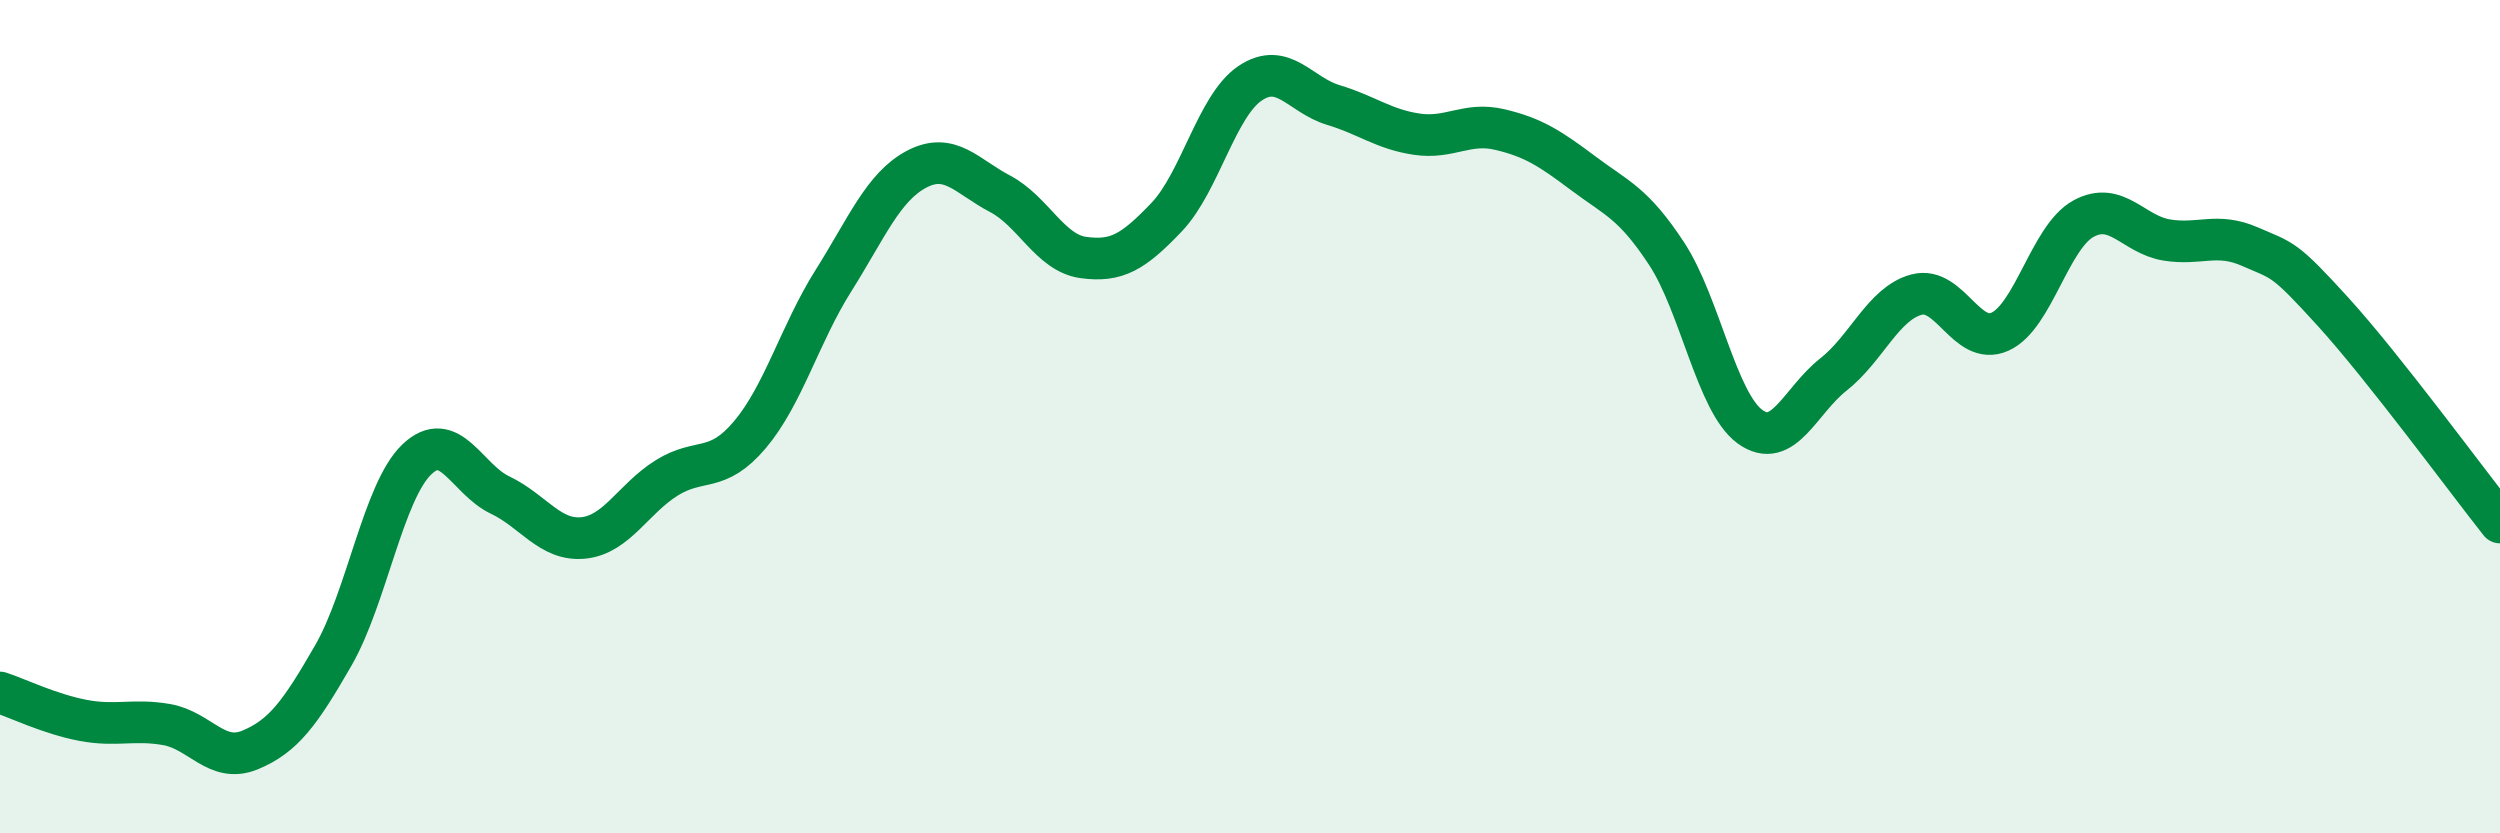
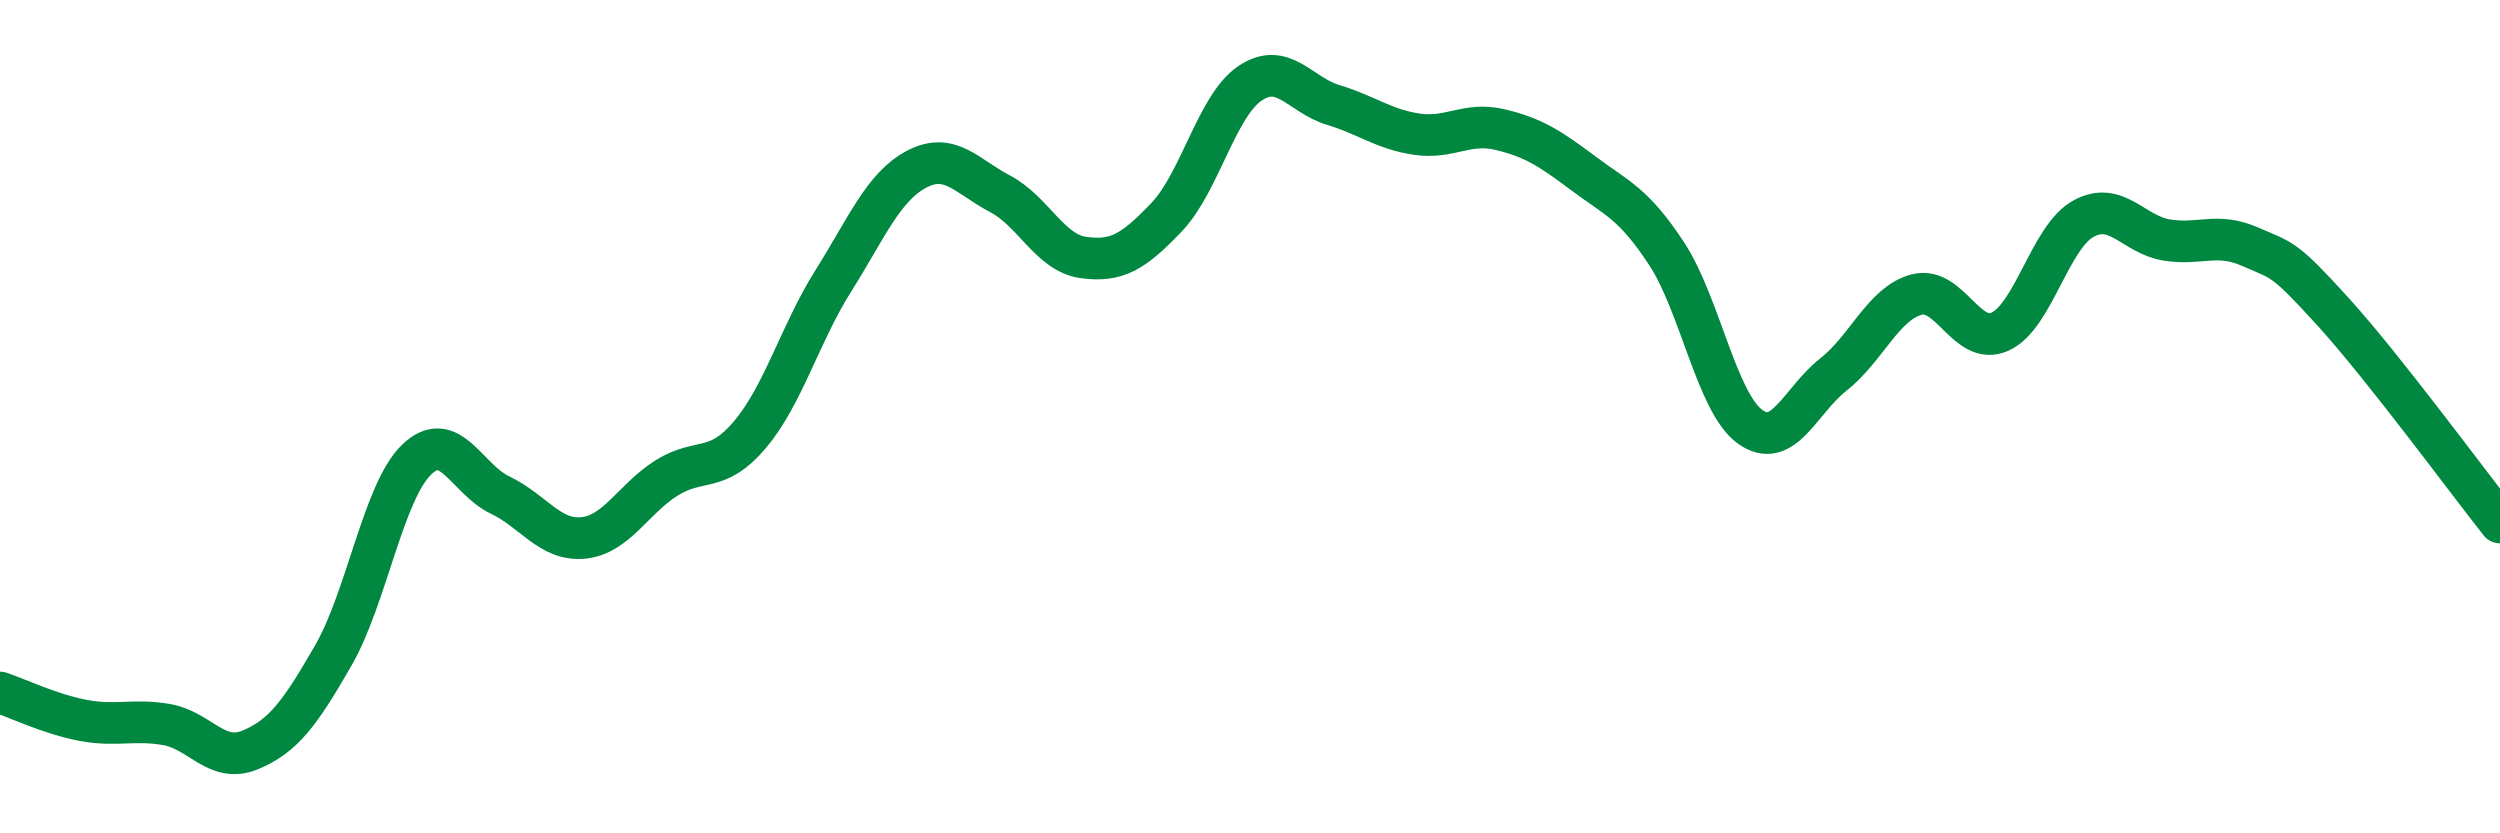
<svg xmlns="http://www.w3.org/2000/svg" width="60" height="20" viewBox="0 0 60 20">
-   <path d="M 0,16.62 C 0.4,16.75 1.2,17.14 2,17.29 C 2.8,17.44 3.2,17.25 4,17.39 C 4.8,17.53 5.2,18.33 6,18 C 6.8,17.67 7.2,17.12 8,15.73 C 8.8,14.34 9.2,11.8 10,11.03 C 10.8,10.26 11.2,11.5 12,11.88 C 12.8,12.26 13.2,12.99 14,12.91 C 14.8,12.83 15.2,11.97 16,11.47 C 16.8,10.97 17.2,11.38 18,10.43 C 18.8,9.48 19.2,8.01 20,6.74 C 20.8,5.47 21.2,4.48 22,4.06 C 22.8,3.64 23.2,4.23 24,4.65 C 24.8,5.07 25.2,6.07 26,6.18 C 26.8,6.29 27.2,6.05 28,5.21 C 28.8,4.37 29.2,2.54 30,2 C 30.8,1.46 31.2,2.28 32,2.52 C 32.8,2.76 33.2,3.1 34,3.22 C 34.8,3.34 35.2,2.92 36,3.11 C 36.8,3.3 37.2,3.56 38,4.16 C 38.8,4.76 39.2,4.87 40,6.09 C 40.8,7.31 41.2,9.66 42,10.24 C 42.8,10.82 43.2,9.62 44,8.99 C 44.8,8.36 45.2,7.28 46,7.07 C 46.8,6.86 47.2,8.32 48,7.96 C 48.8,7.6 49.2,5.69 50,5.25 C 50.8,4.81 51.2,5.63 52,5.76 C 52.8,5.89 53.2,5.57 54,5.92 C 54.8,6.27 54.8,6.17 56,7.49 C 57.2,8.81 59.2,11.53 60,12.54L60 20L0 20Z" fill="#008740" opacity="0.1" stroke-linecap="round" stroke-linejoin="round" />
  <path d="M 0,16.62 C 0.4,16.75 1.2,17.14 2,17.29 C 2.8,17.44 3.2,17.25 4,17.39 C 4.8,17.53 5.2,18.33 6,18 C 6.8,17.67 7.2,17.12 8,15.73 C 8.8,14.34 9.2,11.8 10,11.03 C 10.8,10.26 11.2,11.5 12,11.88 C 12.8,12.26 13.2,12.99 14,12.91 C 14.8,12.83 15.2,11.97 16,11.47 C 16.8,10.97 17.2,11.38 18,10.43 C 18.8,9.48 19.2,8.01 20,6.74 C 20.8,5.47 21.2,4.48 22,4.06 C 22.8,3.64 23.2,4.23 24,4.65 C 24.8,5.07 25.2,6.07 26,6.18 C 26.8,6.29 27.2,6.05 28,5.21 C 28.8,4.37 29.2,2.54 30,2 C 30.8,1.46 31.2,2.28 32,2.52 C 32.8,2.76 33.2,3.1 34,3.22 C 34.8,3.34 35.2,2.92 36,3.11 C 36.8,3.3 37.2,3.56 38,4.16 C 38.8,4.76 39.2,4.87 40,6.09 C 40.8,7.31 41.2,9.66 42,10.24 C 42.8,10.82 43.2,9.62 44,8.99 C 44.8,8.36 45.2,7.28 46,7.07 C 46.8,6.86 47.2,8.32 48,7.96 C 48.8,7.6 49.2,5.69 50,5.25 C 50.8,4.81 51.2,5.63 52,5.76 C 52.8,5.89 53.2,5.57 54,5.92 C 54.8,6.27 54.8,6.17 56,7.49 C 57.2,8.81 59.2,11.53 60,12.54" stroke="#008740" stroke-width="1" fill="none" stroke-linecap="round" stroke-linejoin="round" />
</svg>